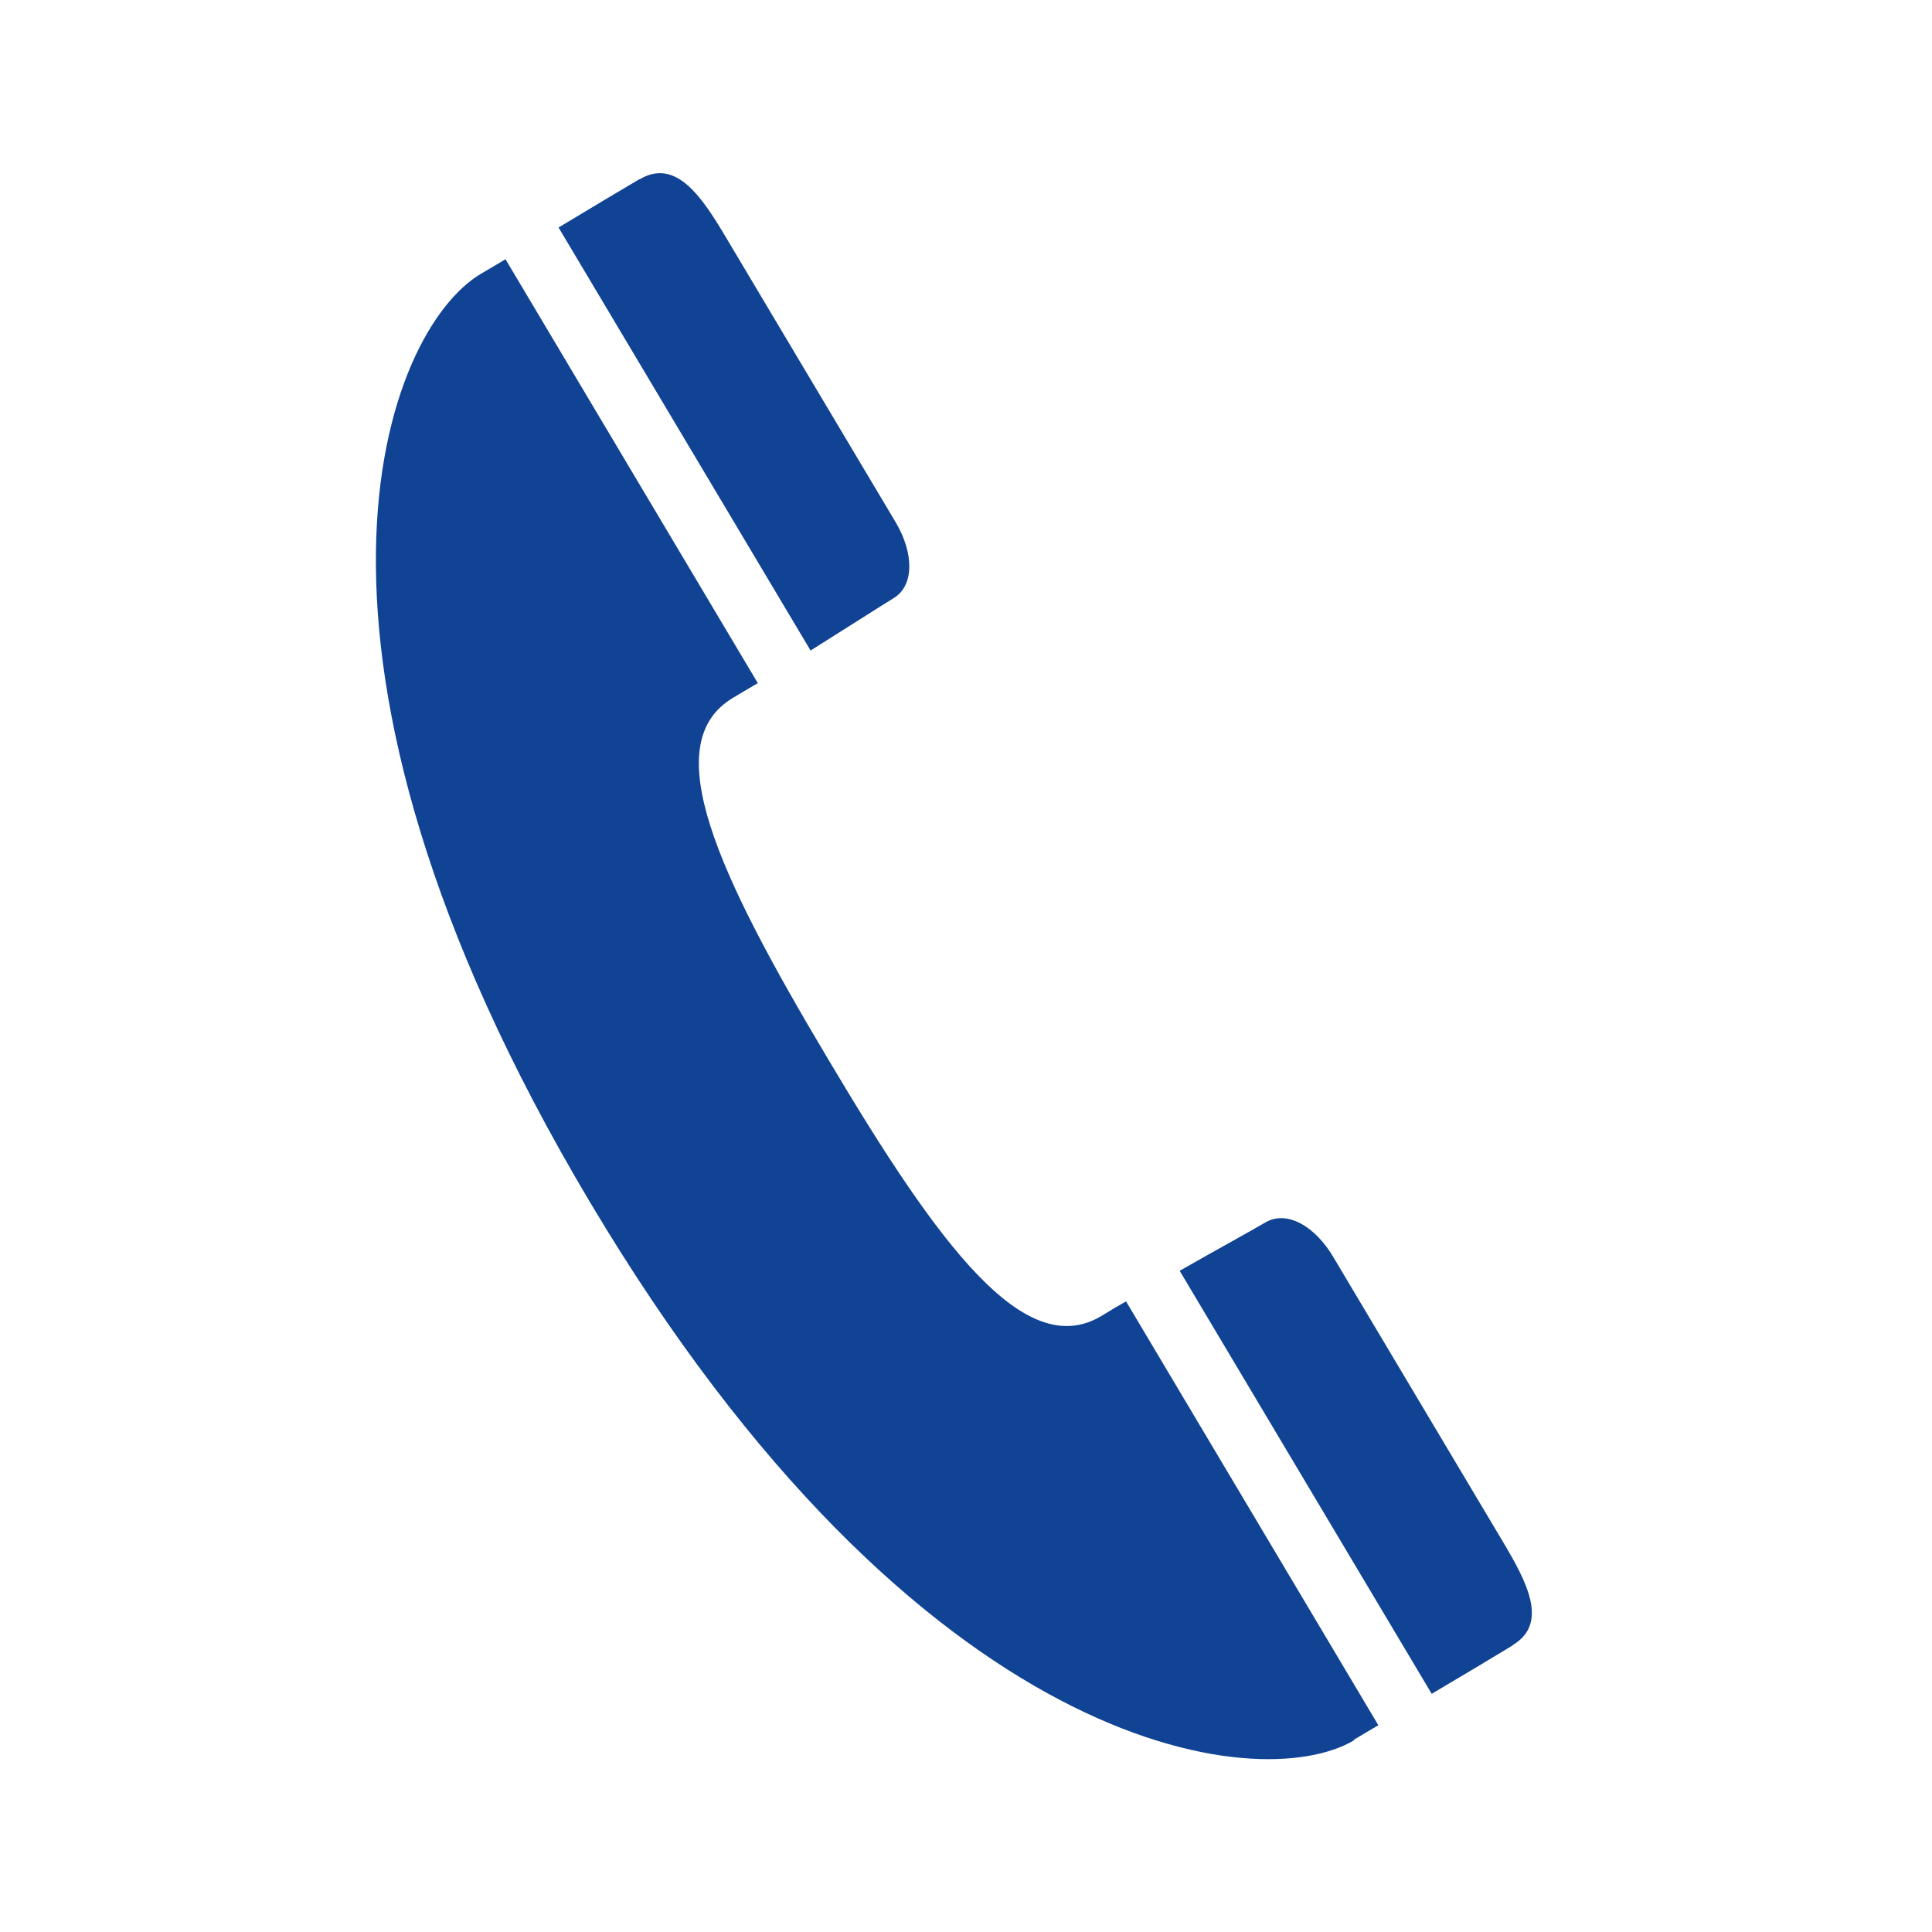
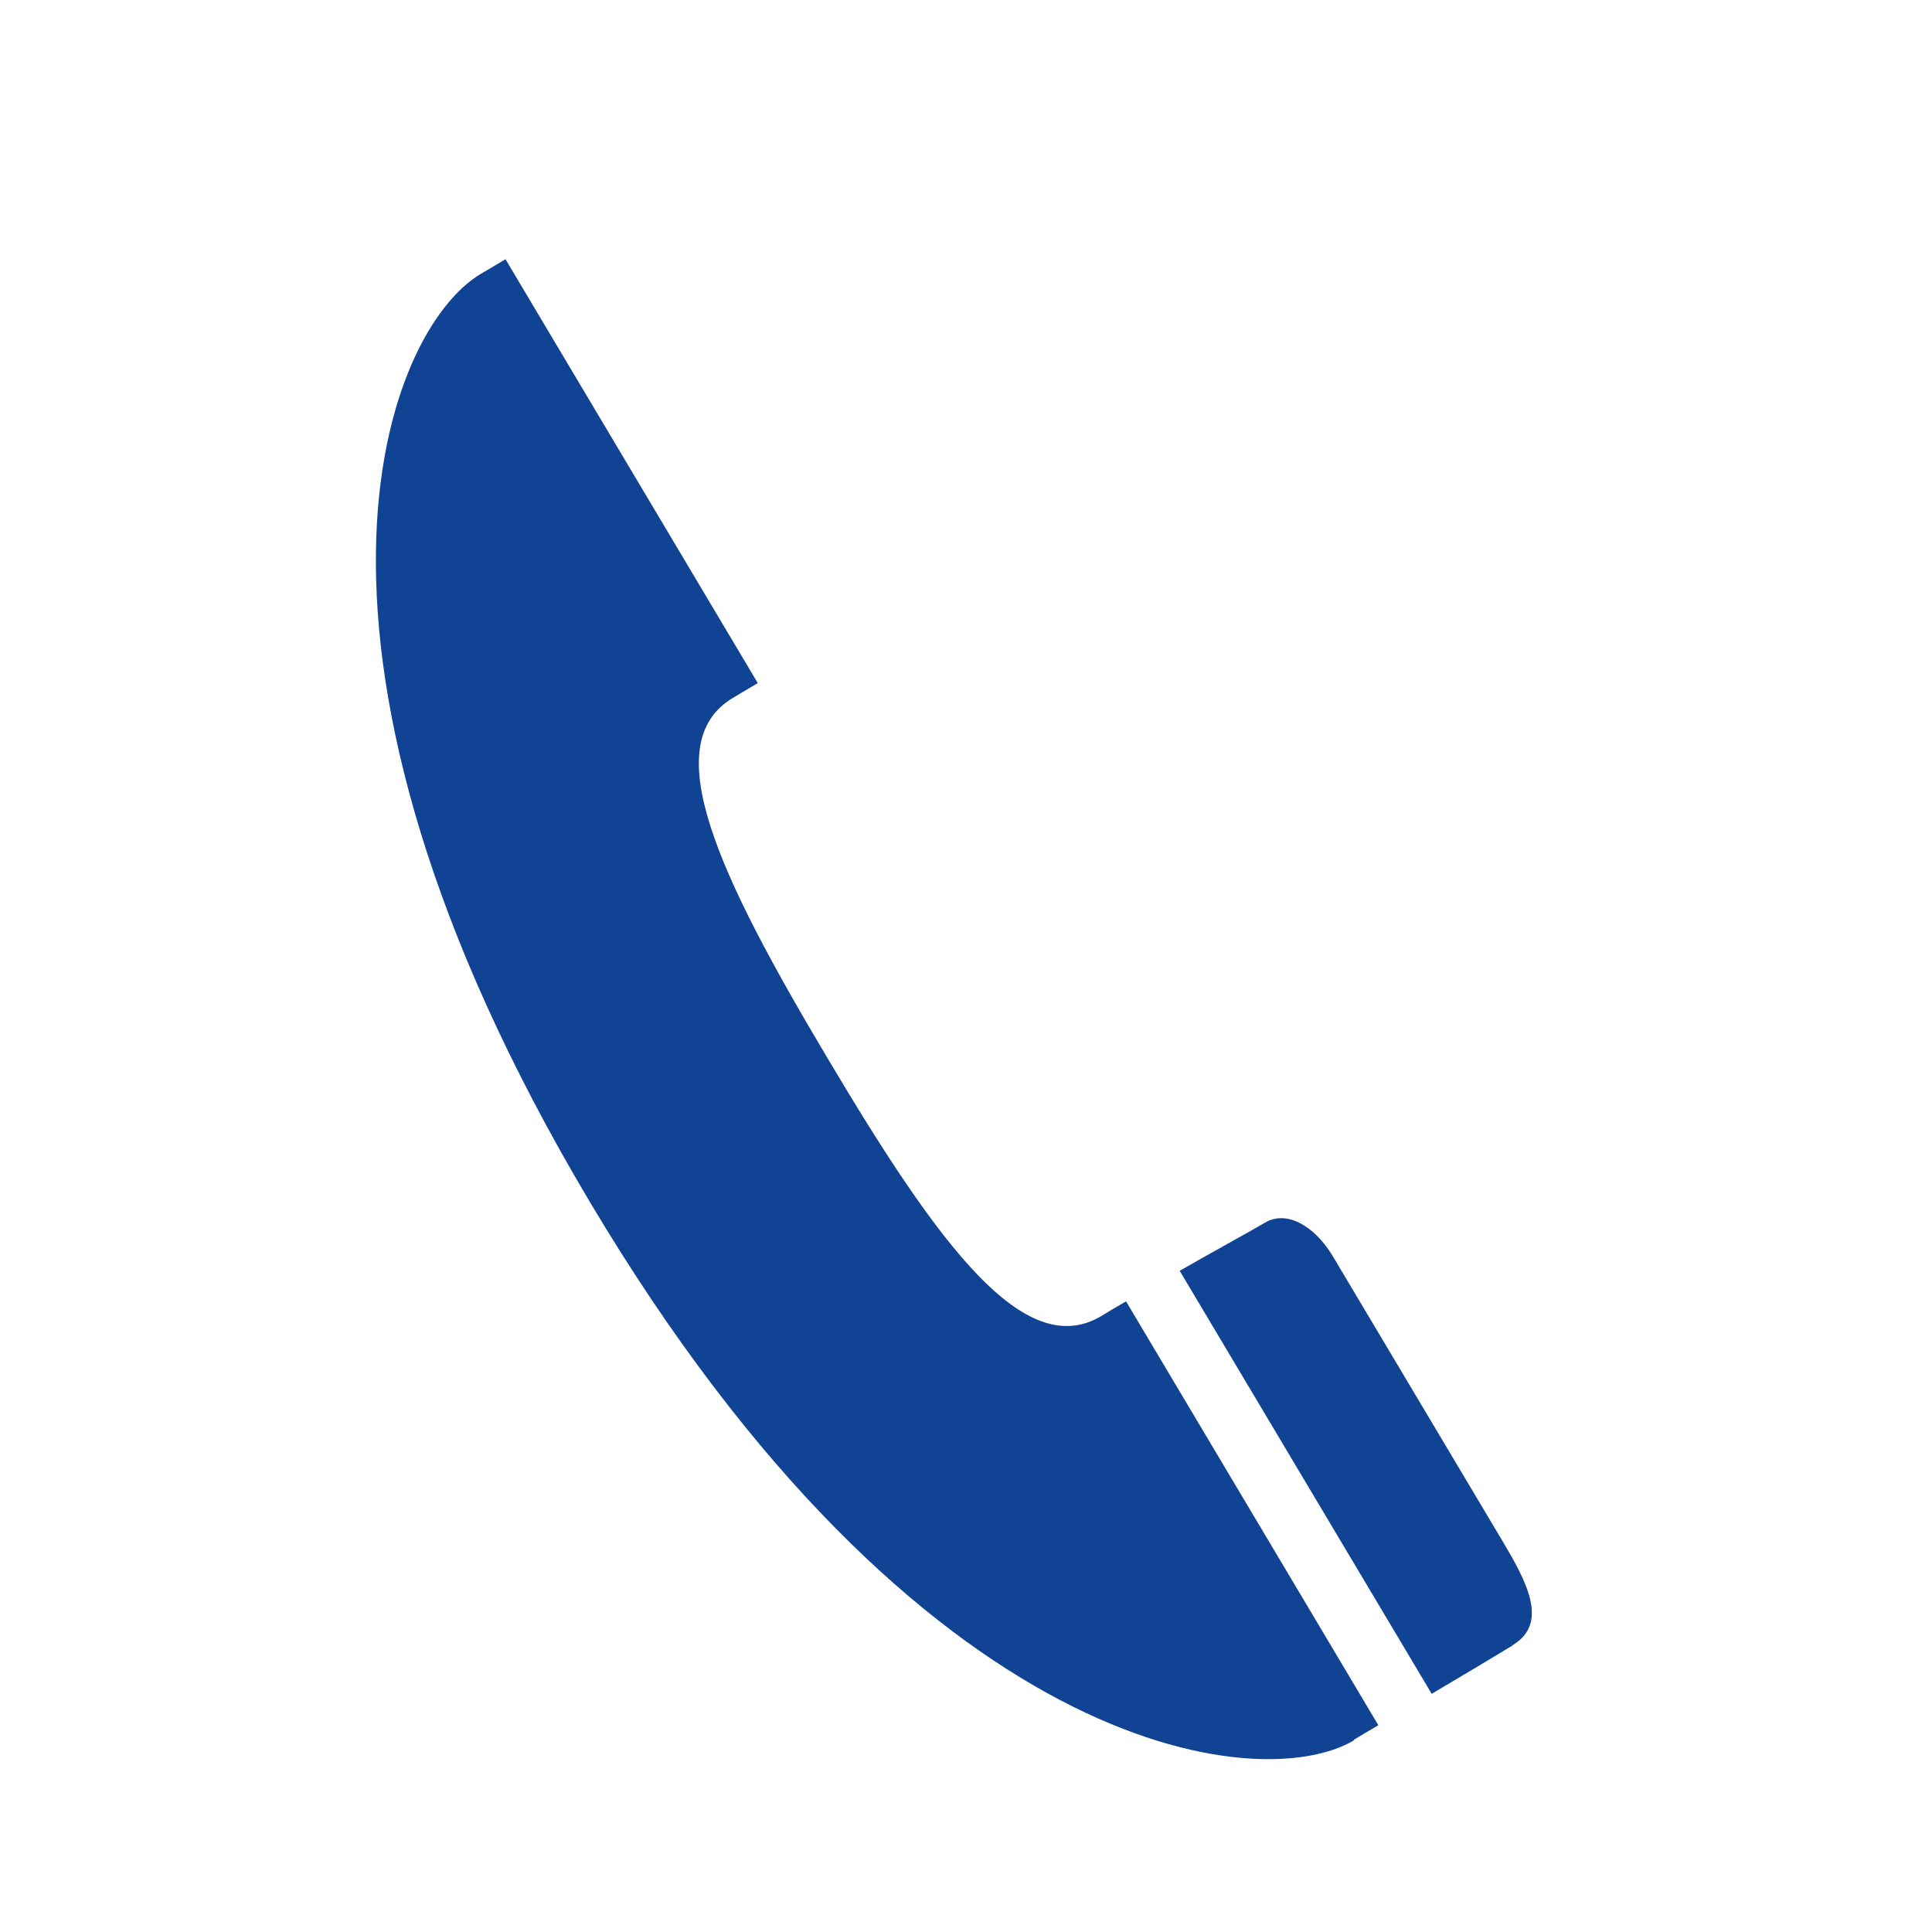
<svg xmlns="http://www.w3.org/2000/svg" id="_レイヤー_2" viewBox="0 0 67 67">
  <defs>
    <style>.cls-1{fill:none;}.cls-2{fill:#104393;}</style>
  </defs>
  <g id="img">
    <g>
      <rect class="cls-1" width="67" height="67" />
      <g>
        <path class="cls-2" d="M46.94,60.34c.31-.19,.59-.35,.86-.51l-8.75-14.7c-.28,.16-.57,.33-.86,.51-2.65,1.58-5.61-2.41-9.46-8.89-3.86-6.47-5.96-10.97-3.31-12.55,.29-.17,.58-.35,.86-.51l-8.75-14.7c-.27,.16-.55,.33-.86,.51-3.29,1.96-7.66,12.97,3.79,32.19,11.44,19.21,23.21,20.62,26.5,18.66Z" />
-         <path class="cls-2" d="M22.18,6.21c-.83,.49-1.53,.91-2.81,1.68l8.74,14.67c1.37-.86,2.41-1.53,2.87-1.81,.74-.44,.71-1.58,.08-2.64-.63-1.06-5.88-9.87-5.88-9.87-.82-1.38-1.73-2.78-3-2.02Z" />
        <path class="cls-2" d="M52.46,57.05c1.27-.76,.47-2.22-.35-3.6,0,0-5.25-8.81-5.88-9.87-.63-1.06-1.61-1.63-2.36-1.18-.47,.28-1.56,.87-2.96,1.67l8.74,14.67c1.28-.76,1.99-1.18,2.81-1.68Z" />
      </g>
    </g>
  </g>
</svg>